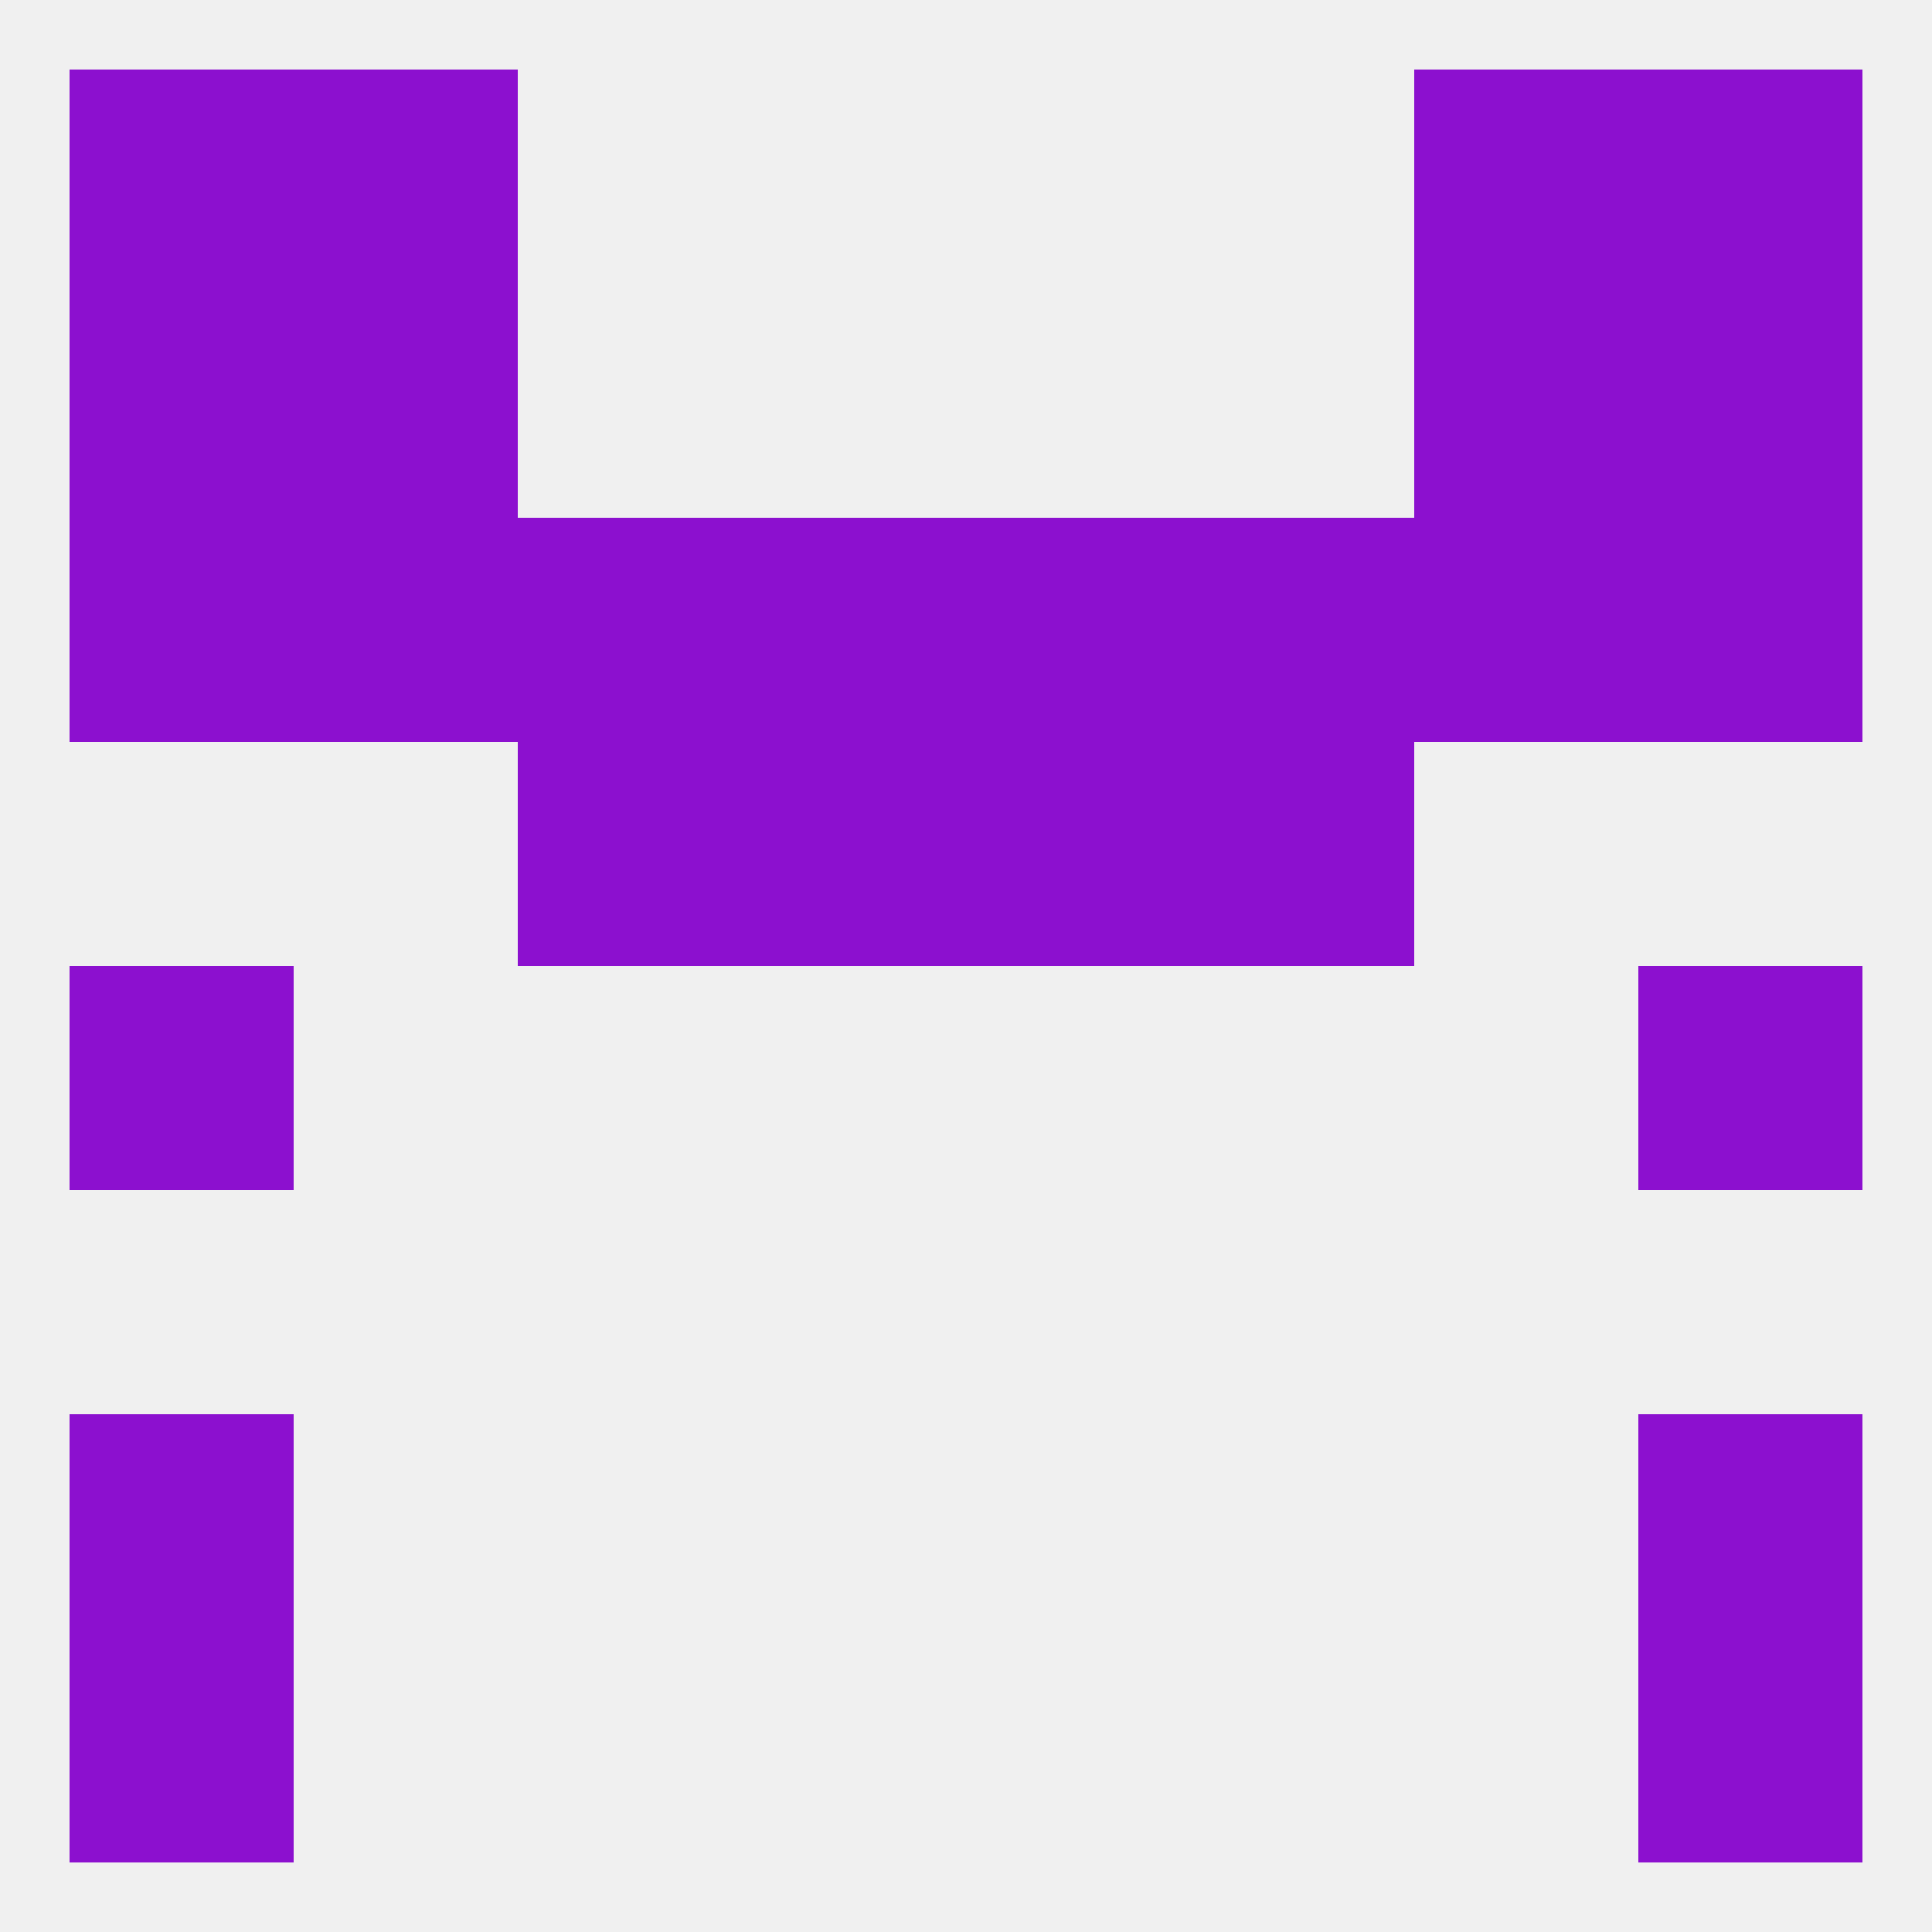
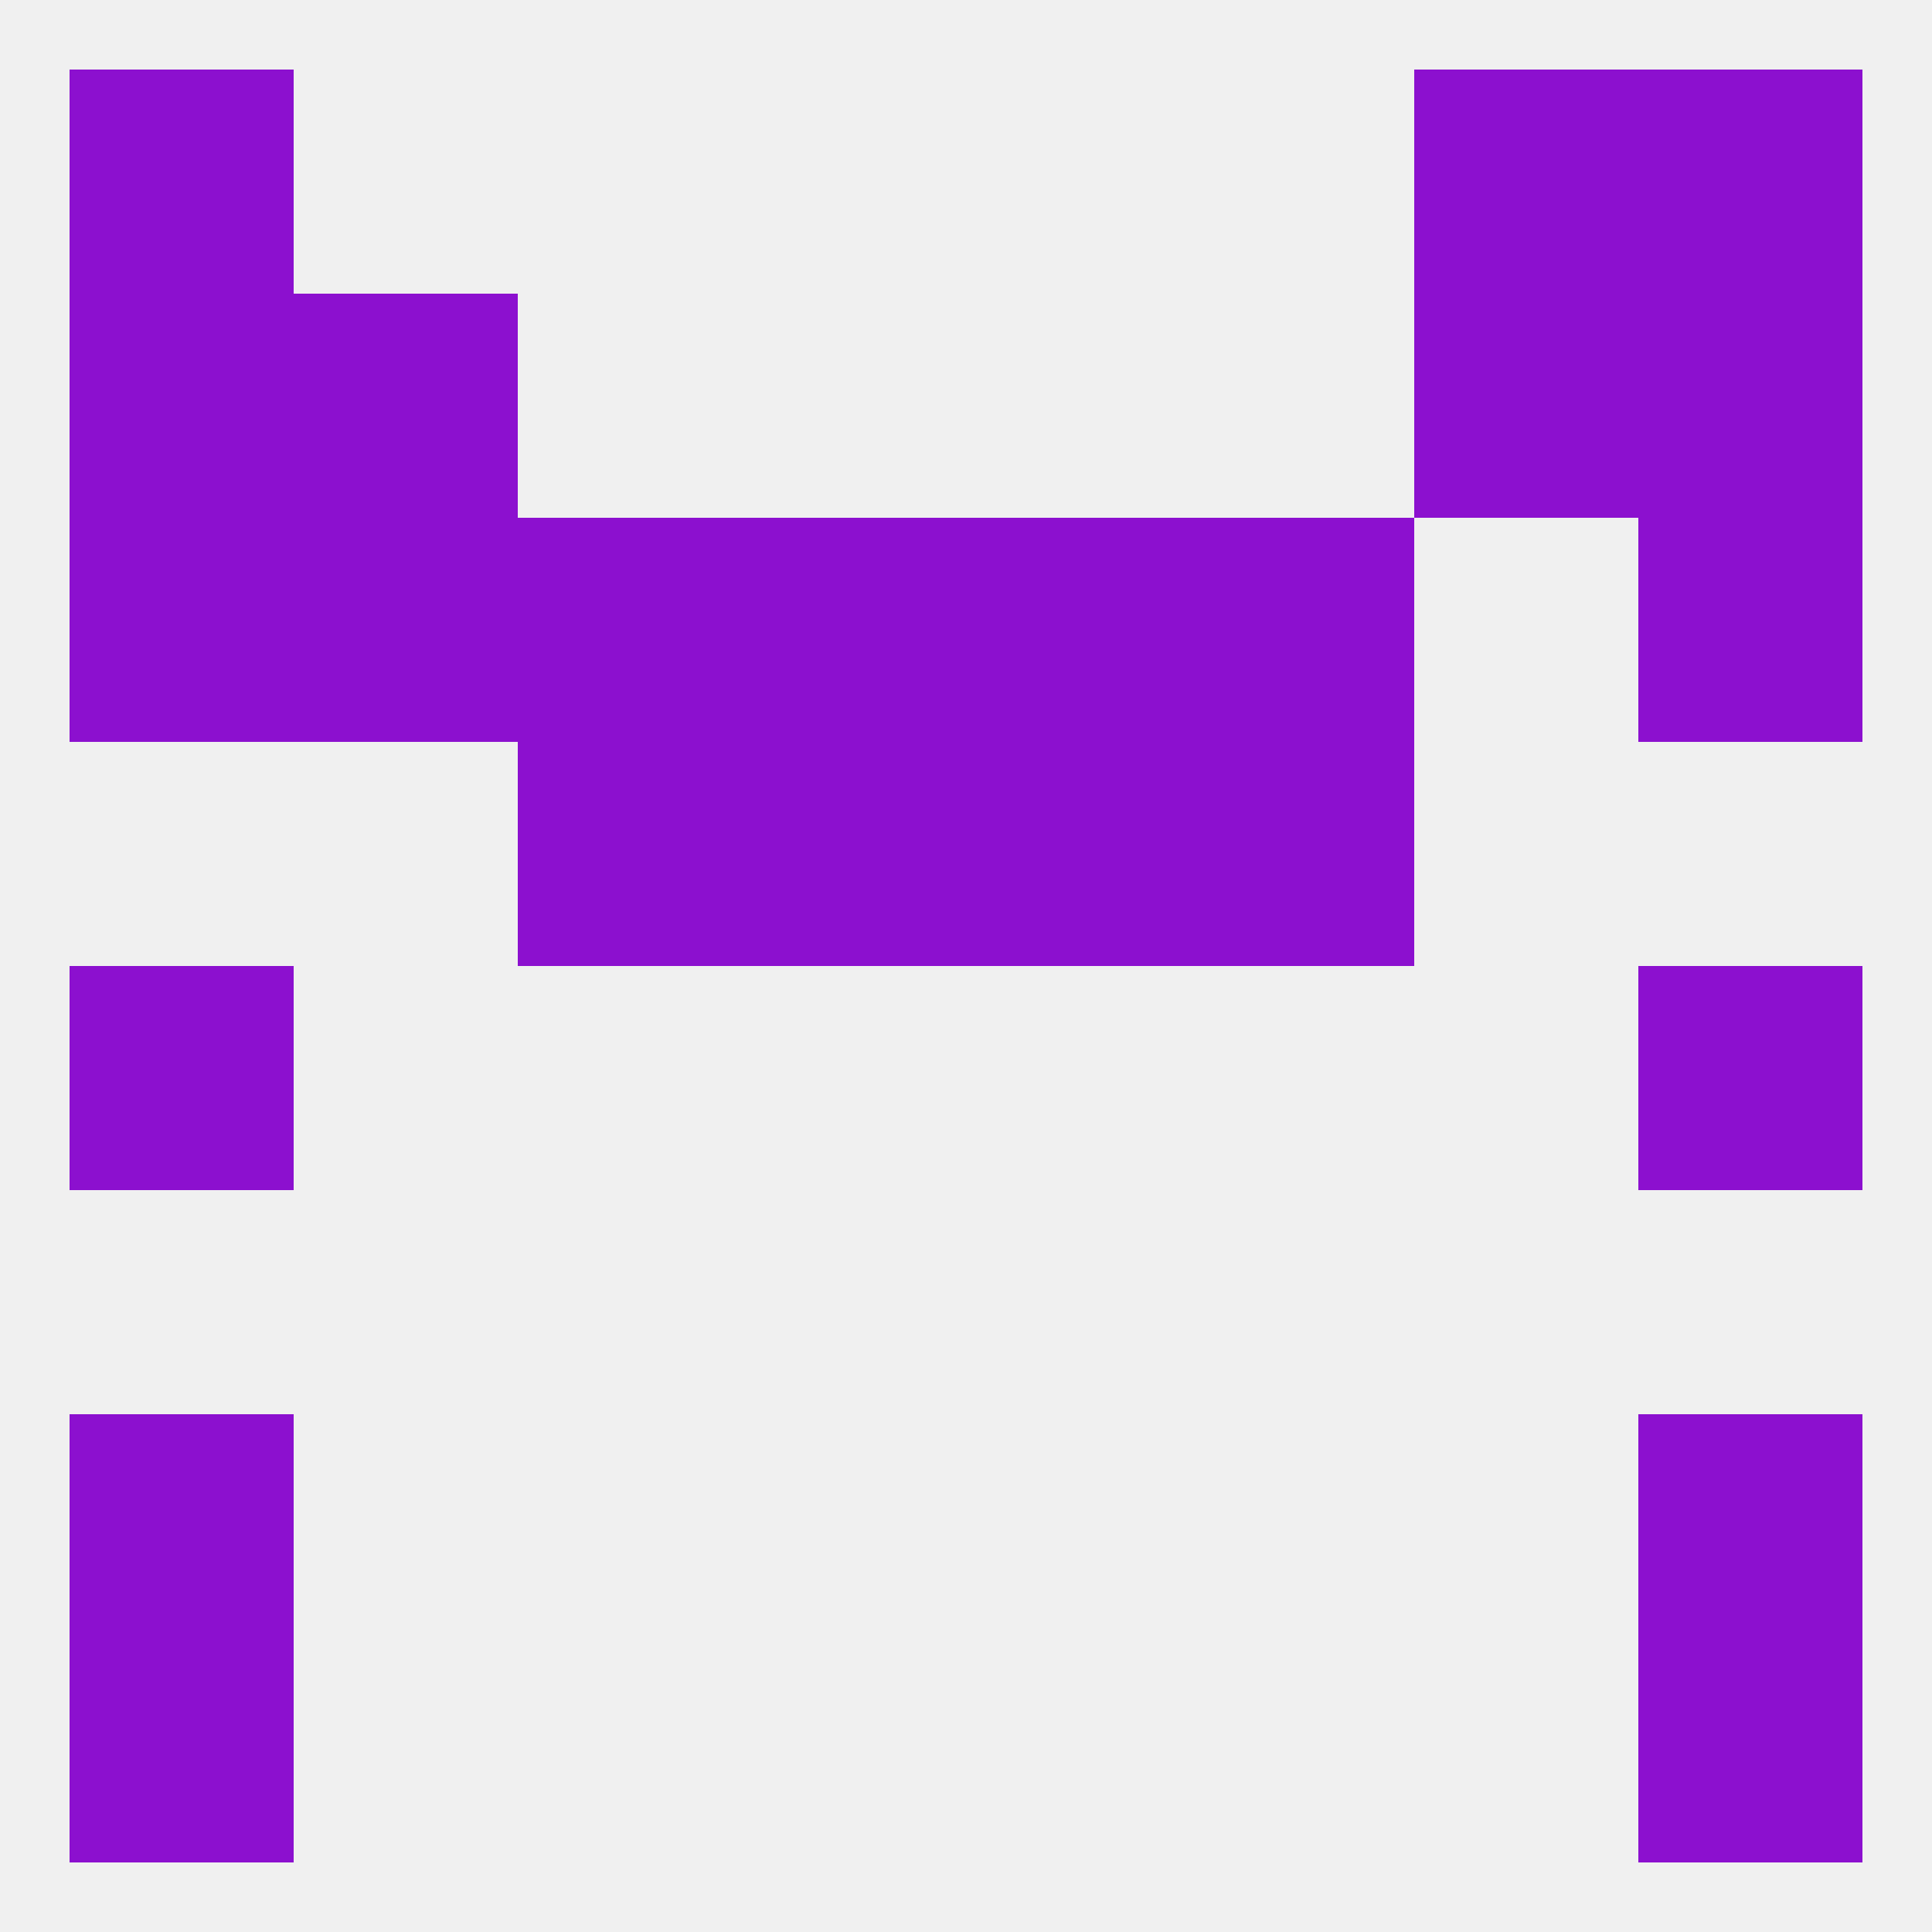
<svg xmlns="http://www.w3.org/2000/svg" version="1.1" baseprofile="full" width="250" height="250" viewBox="0 0 250 250">
  <rect width="100%" height="100%" fill="rgba(240,240,240,255)" />
  <rect x="9" y="125" width="29" height="29" fill="rgba(140,16,207,255)" />
  <rect x="212" y="125" width="29" height="29" fill="rgba(140,16,207,255)" />
  <rect x="67" y="96" width="29" height="29" fill="rgba(140,16,207,255)" />
  <rect x="154" y="96" width="29" height="29" fill="rgba(140,16,207,255)" />
  <rect x="96" y="96" width="29" height="29" fill="rgba(140,16,207,255)" />
  <rect x="125" y="96" width="29" height="29" fill="rgba(140,16,207,255)" />
  <rect x="212" y="67" width="29" height="29" fill="rgba(140,16,207,255)" />
  <rect x="67" y="67" width="29" height="29" fill="rgba(140,16,207,255)" />
  <rect x="38" y="67" width="29" height="29" fill="rgba(140,16,207,255)" />
-   <rect x="183" y="67" width="29" height="29" fill="rgba(140,16,207,255)" />
  <rect x="96" y="67" width="29" height="29" fill="rgba(140,16,207,255)" />
  <rect x="125" y="67" width="29" height="29" fill="rgba(140,16,207,255)" />
  <rect x="9" y="67" width="29" height="29" fill="rgba(140,16,207,255)" />
  <rect x="154" y="67" width="29" height="29" fill="rgba(140,16,207,255)" />
  <rect x="9" y="38" width="29" height="29" fill="rgba(140,16,207,255)" />
  <rect x="212" y="38" width="29" height="29" fill="rgba(140,16,207,255)" />
  <rect x="38" y="38" width="29" height="29" fill="rgba(140,16,207,255)" />
  <rect x="183" y="38" width="29" height="29" fill="rgba(140,16,207,255)" />
  <rect x="183" y="9" width="29" height="29" fill="rgba(140,16,207,255)" />
  <rect x="9" y="9" width="29" height="29" fill="rgba(140,16,207,255)" />
  <rect x="212" y="9" width="29" height="29" fill="rgba(140,16,207,255)" />
-   <rect x="38" y="9" width="29" height="29" fill="rgba(140,16,207,255)" />
  <rect x="9" y="212" width="29" height="29" fill="rgba(140,16,207,255)" />
  <rect x="212" y="212" width="29" height="29" fill="rgba(140,16,207,255)" />
  <rect x="212" y="183" width="29" height="29" fill="rgba(140,16,207,255)" />
  <rect x="9" y="183" width="29" height="29" fill="rgba(140,16,207,255)" />
</svg>